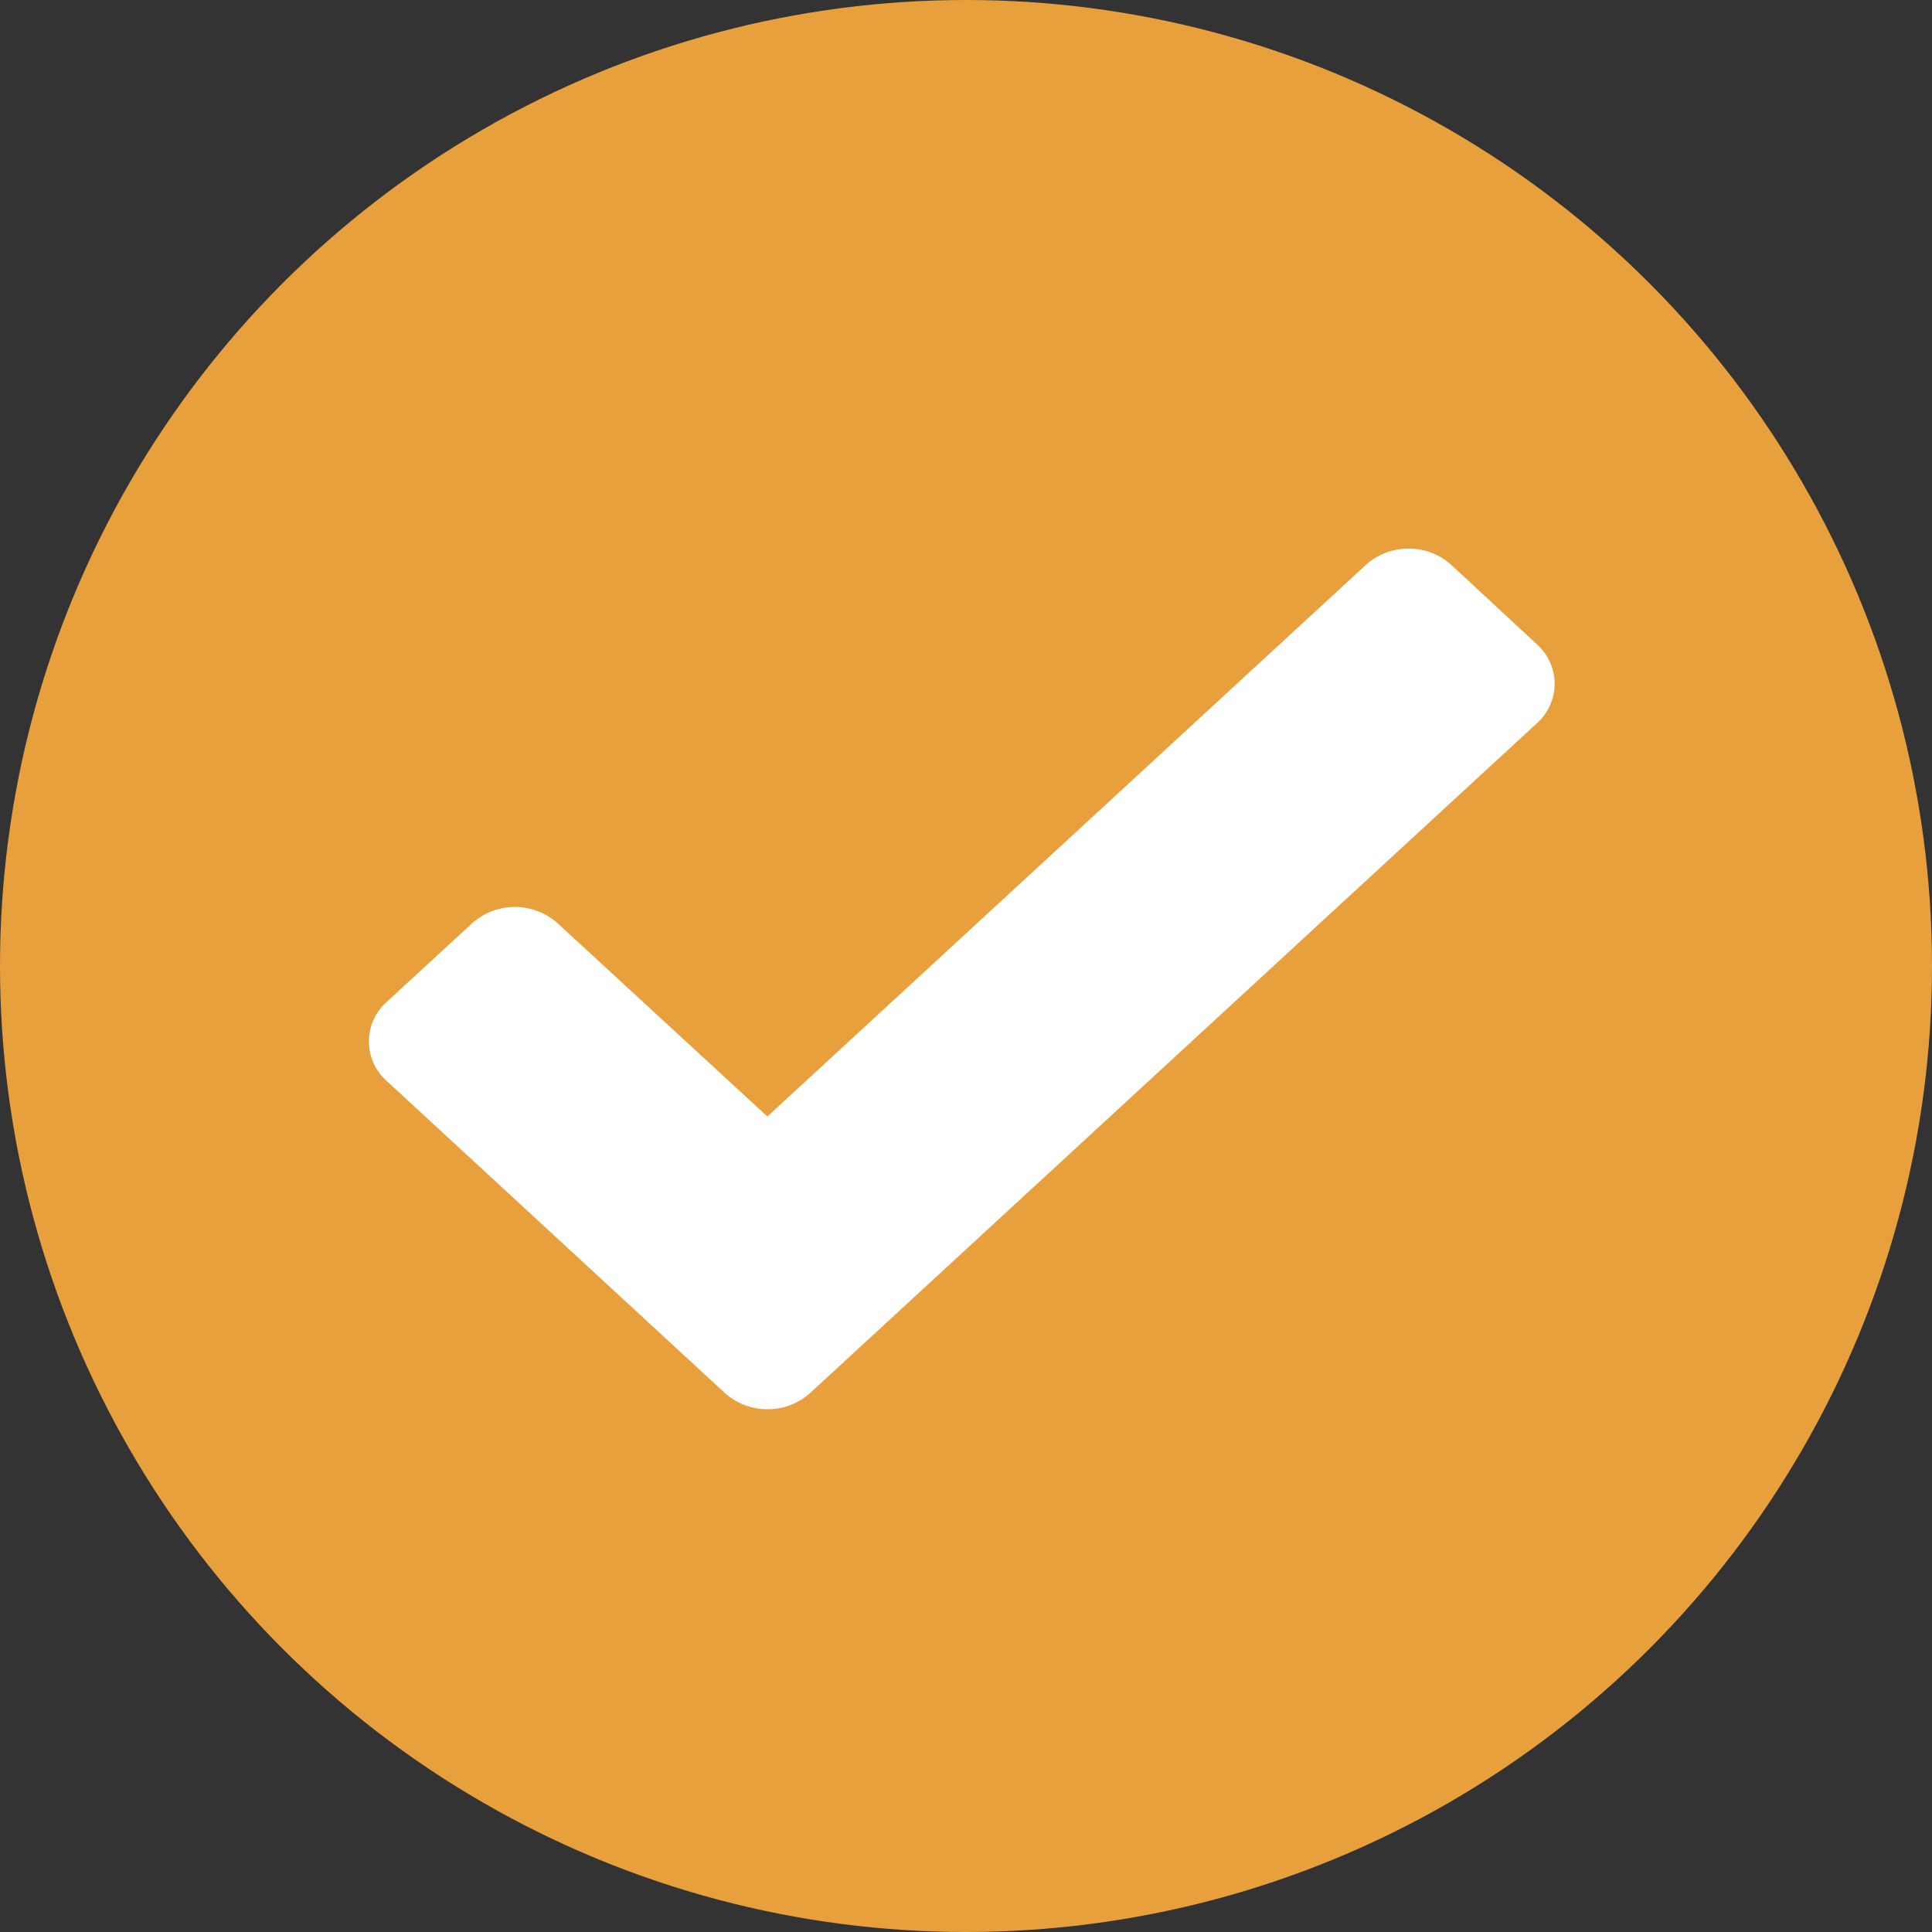
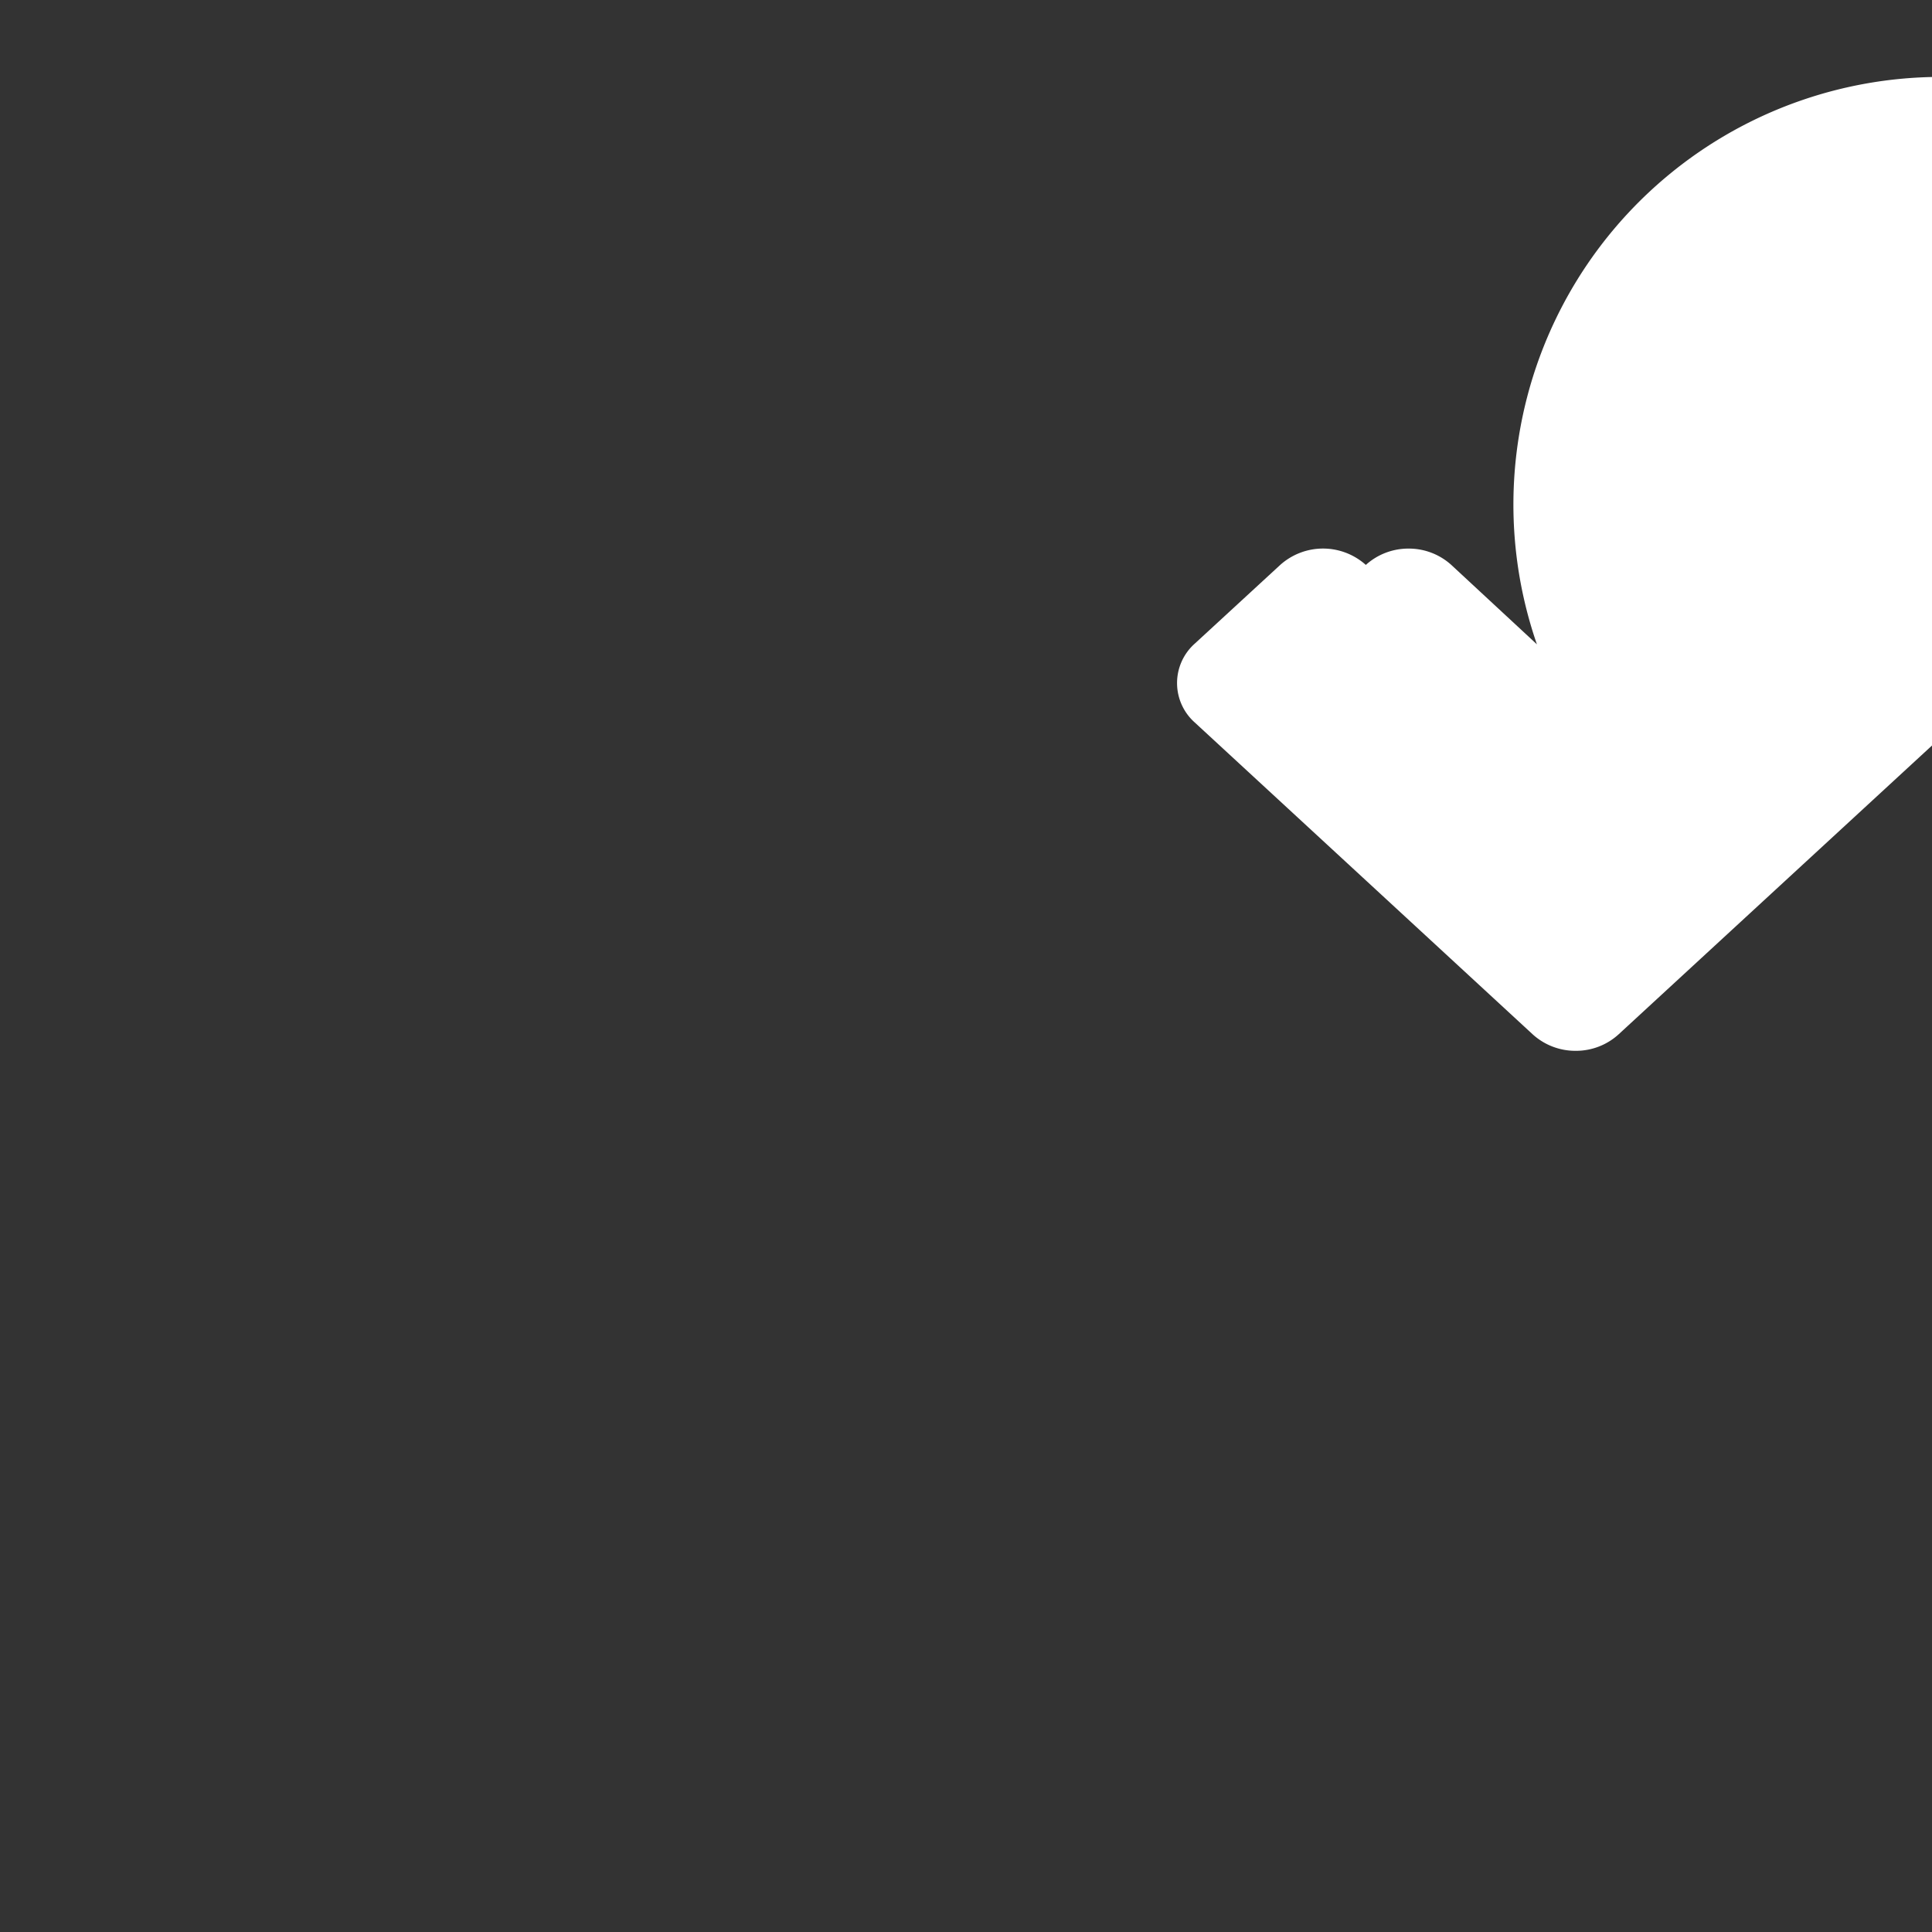
<svg xmlns="http://www.w3.org/2000/svg" width="20" height="20" viewBox="0 0 20 20">
  <rect x="0" y="0" width="20" height="20" fill="#333333" stroke="none" />
  <g id="Groupe_1104" data-name="Groupe 1104" transform="translate(0 0.064)">
-     <circle id="Ellipse_8" data-name="Ellipse 8" cx="10" cy="10" r="10" transform="translate(0 -0.064)" fill="#e7a03c" />
-     <path id="Tracé_1" data-name="Tracé 1" d="M-156.294-91.134l-.884-.82a.655.655,0,0,0-.444-.171h0a.657.657,0,0,0-.443.169l-6.195,5.71-2.171-2a.664.664,0,0,0-.886,0l-.885.815a.546.546,0,0,0,0,.816l3.5,3.23a.656.656,0,0,0,.443.169h0a.654.654,0,0,0,.443-.169l7.523-6.933A.547.547,0,0,0-156.294-91.134Z" transform="translate(172.204 97.74)" fill="#fff" />
+     <path id="Tracé_1" data-name="Tracé 1" d="M-156.294-91.134l-.884-.82a.655.655,0,0,0-.444-.171h0a.657.657,0,0,0-.443.169a.664.664,0,0,0-.886,0l-.885.815a.546.546,0,0,0,0,.816l3.5,3.23a.656.656,0,0,0,.443.169h0a.654.654,0,0,0,.443-.169l7.523-6.933A.547.547,0,0,0-156.294-91.134Z" transform="translate(172.204 97.74)" fill="#fff" />
  </g>
</svg>